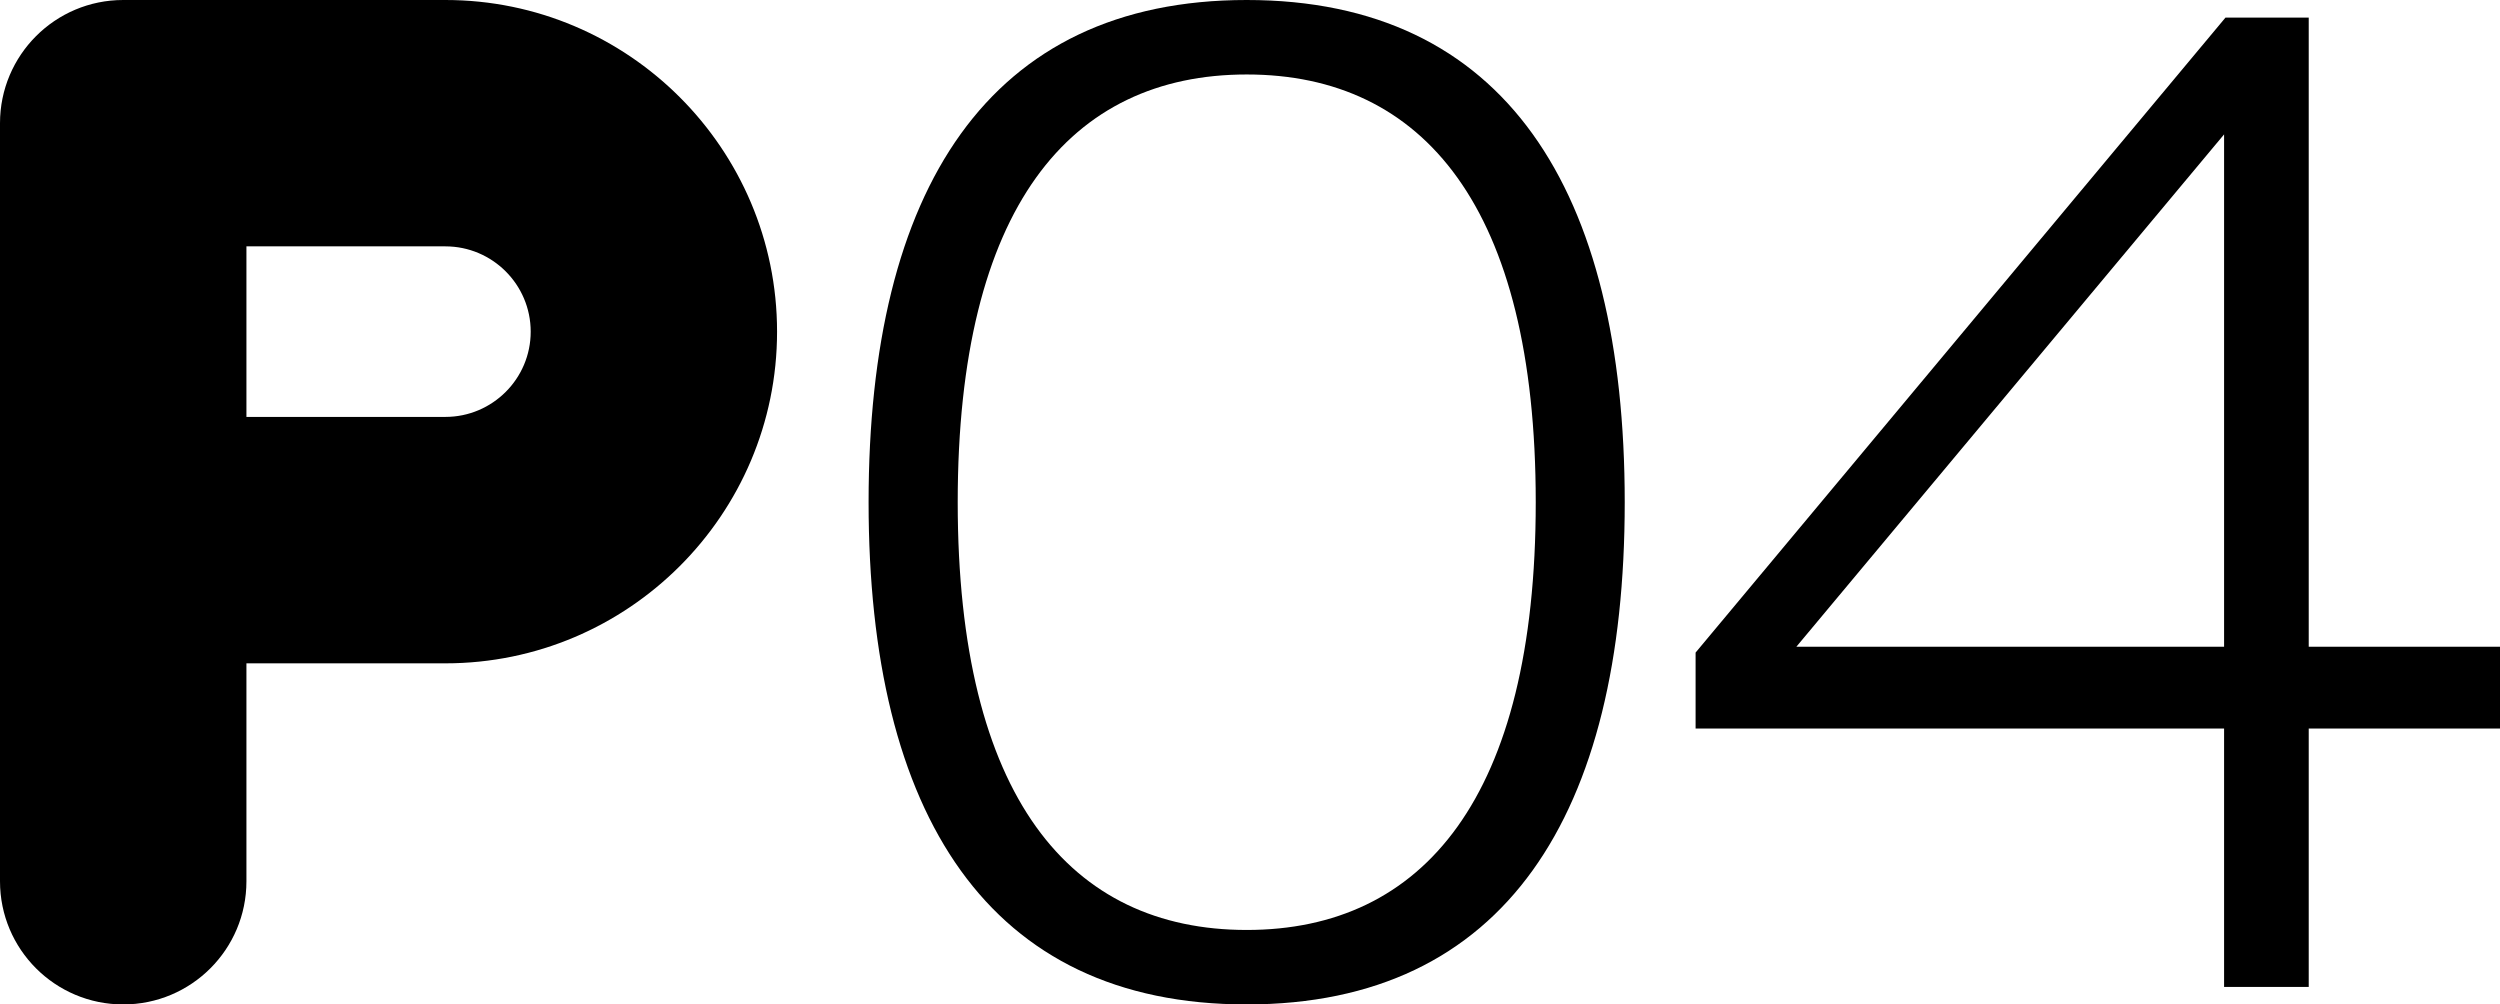
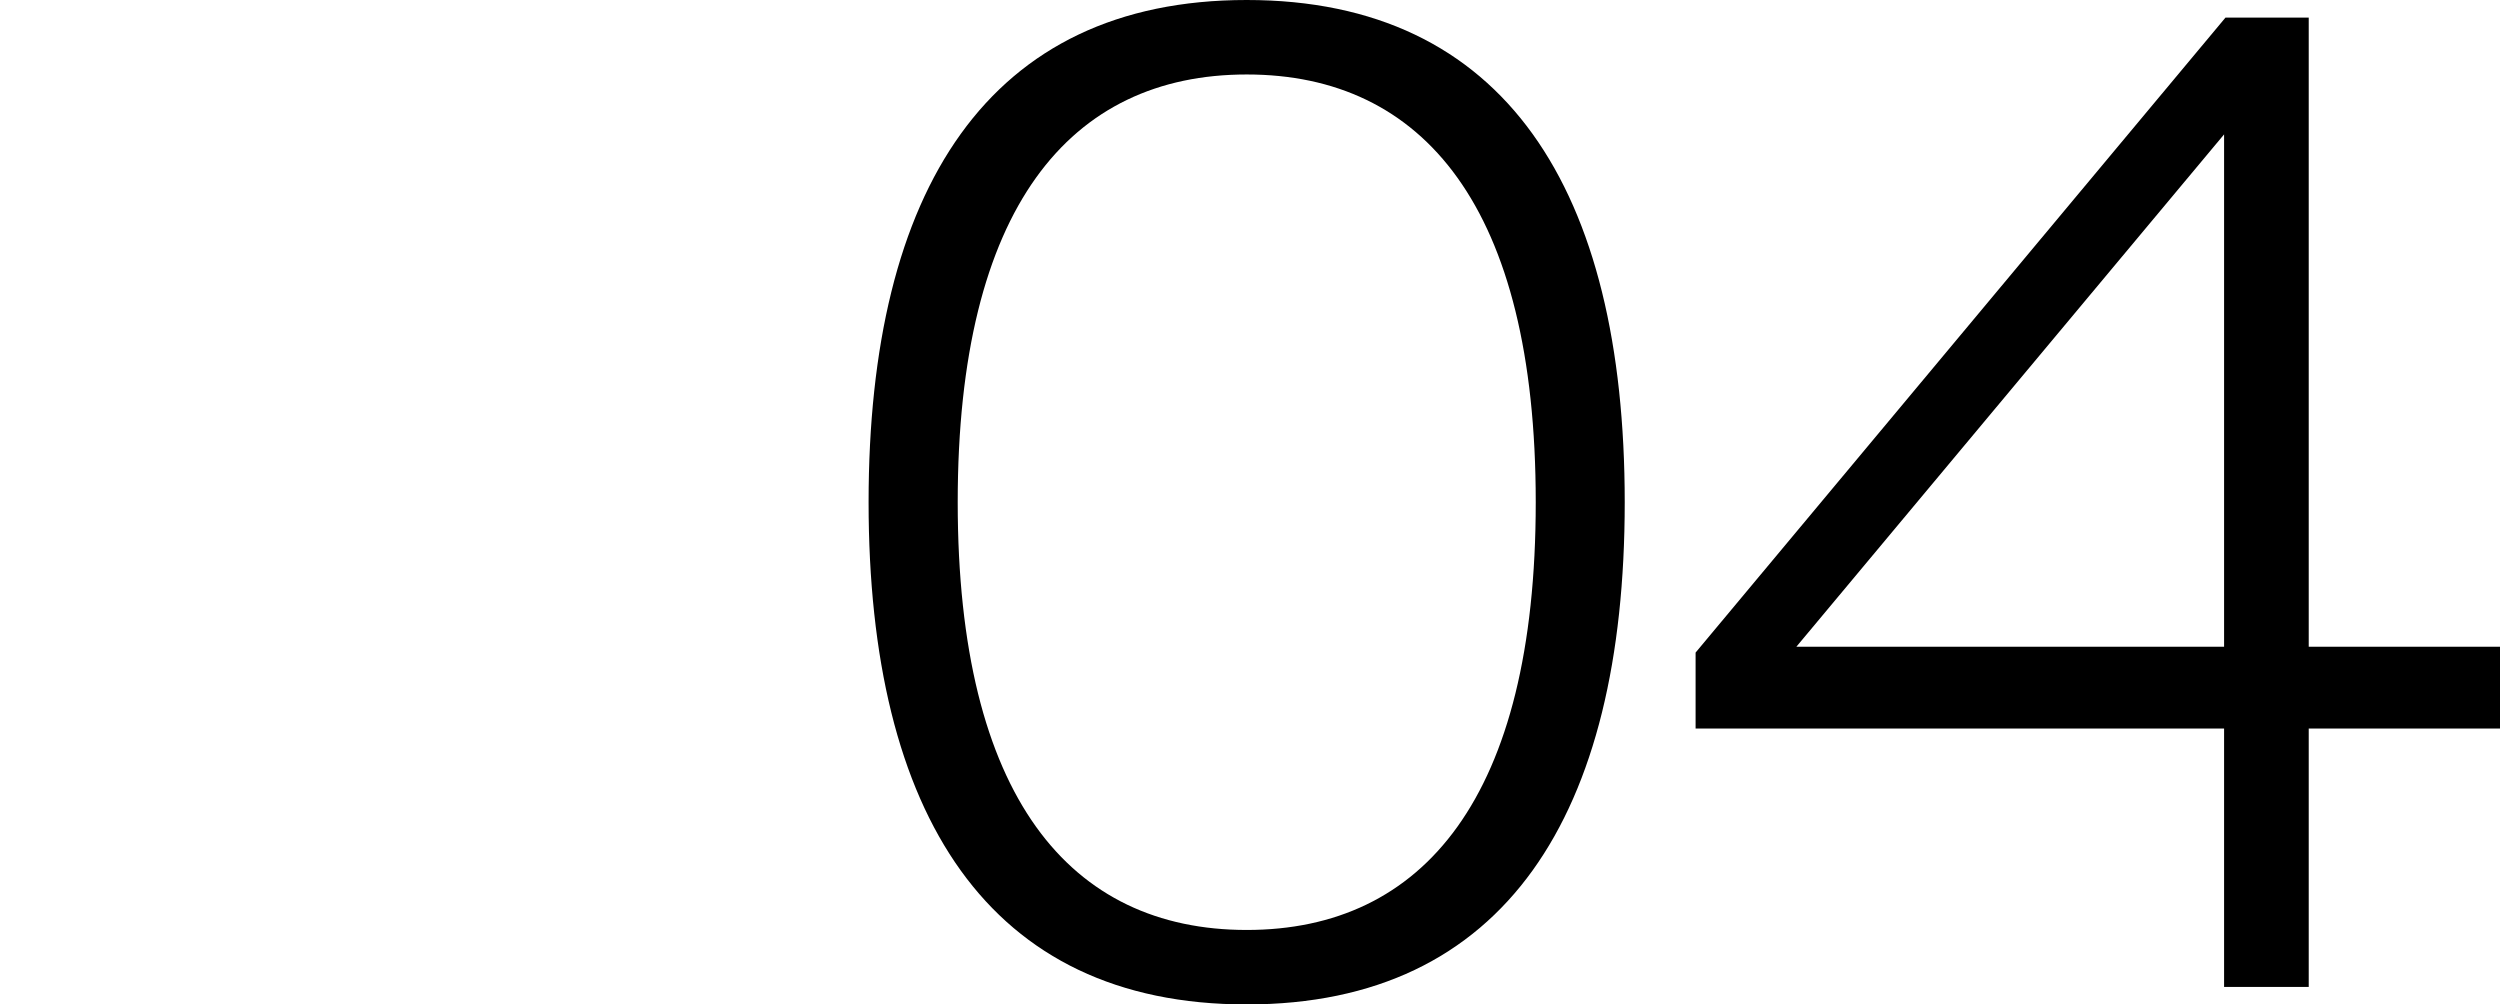
<svg xmlns="http://www.w3.org/2000/svg" version="1.1" id="Layer_1" x="0px" y="0px" viewBox="0 0 373.94 150.24" style="enable-background:new 0 0 373.94 150.24;" xml:space="preserve">
  <g>
    <path d="M129.92,75.12C129.92,28.39,147.83,0,186.47,0c38.65,0,56.55,28.39,56.55,75.12s-17.91,75.12-56.55,75.12   C147.82,150.24,129.92,121.85,129.92,75.12z M229.71,75.12c0-44.11-16.81-63.98-43.23-63.98s-43.23,19.87-43.23,63.98   s16.81,63.98,43.23,63.98C212.89,139.1,229.71,119.23,229.71,75.12z" />
    <path d="M373.94,108.97h-28.61v38.65h-12.66v-38.65h-79.05V97.61l79.26-94.98h12.45v94.11h28.61V108.97z M268.69,96.74h63.98V20.1   L268.69,96.74z" />
  </g>
  <g id="XMLID_3_">
-     <path id="XMLID_4_" d="M66.62,0H18.43C8.25,0,0,8.25,0,18.43v113.39c0,10.18,8.25,18.42,18.43,18.42s18.43-8.25,18.43-18.42v-32.6   h29.76c27.35,0,49.61-22.25,49.61-49.61S93.97,0,66.62,0z M66.62,62.36H36.86V36.85h29.76c7.03,0,12.76,5.72,12.76,12.76   S73.65,62.36,66.62,62.36z" />
-   </g>
+     </g>
</svg>